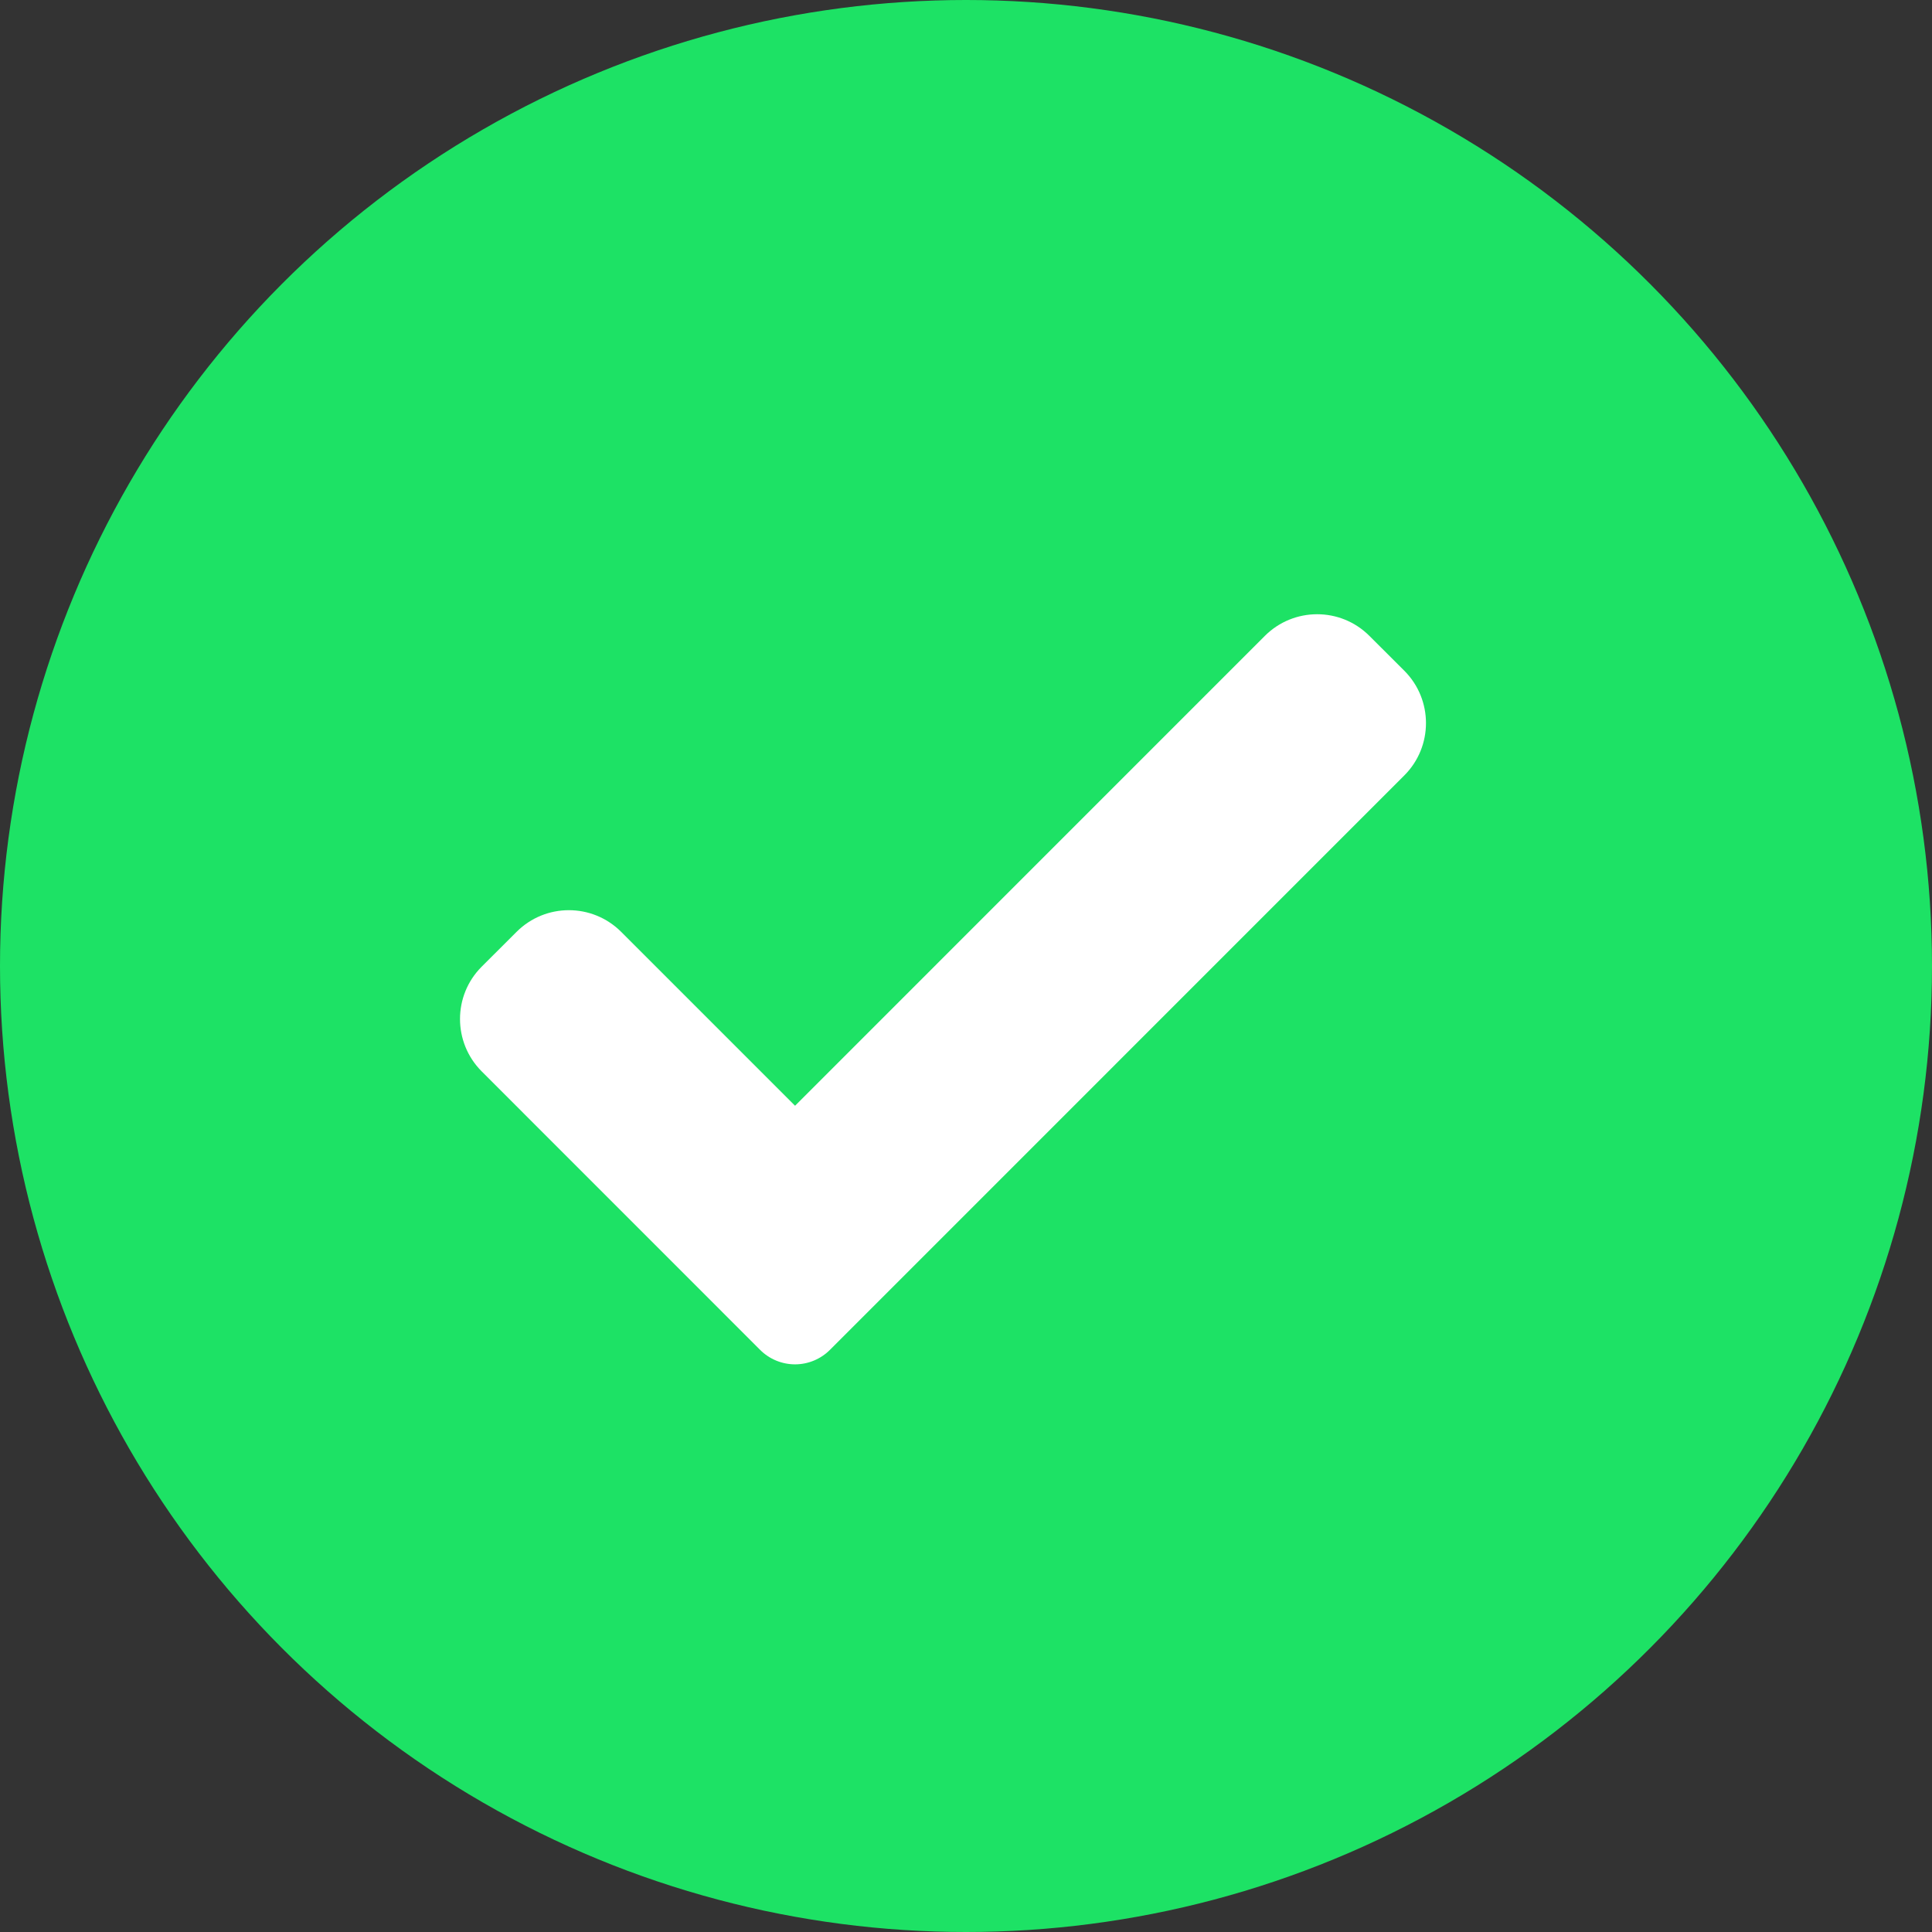
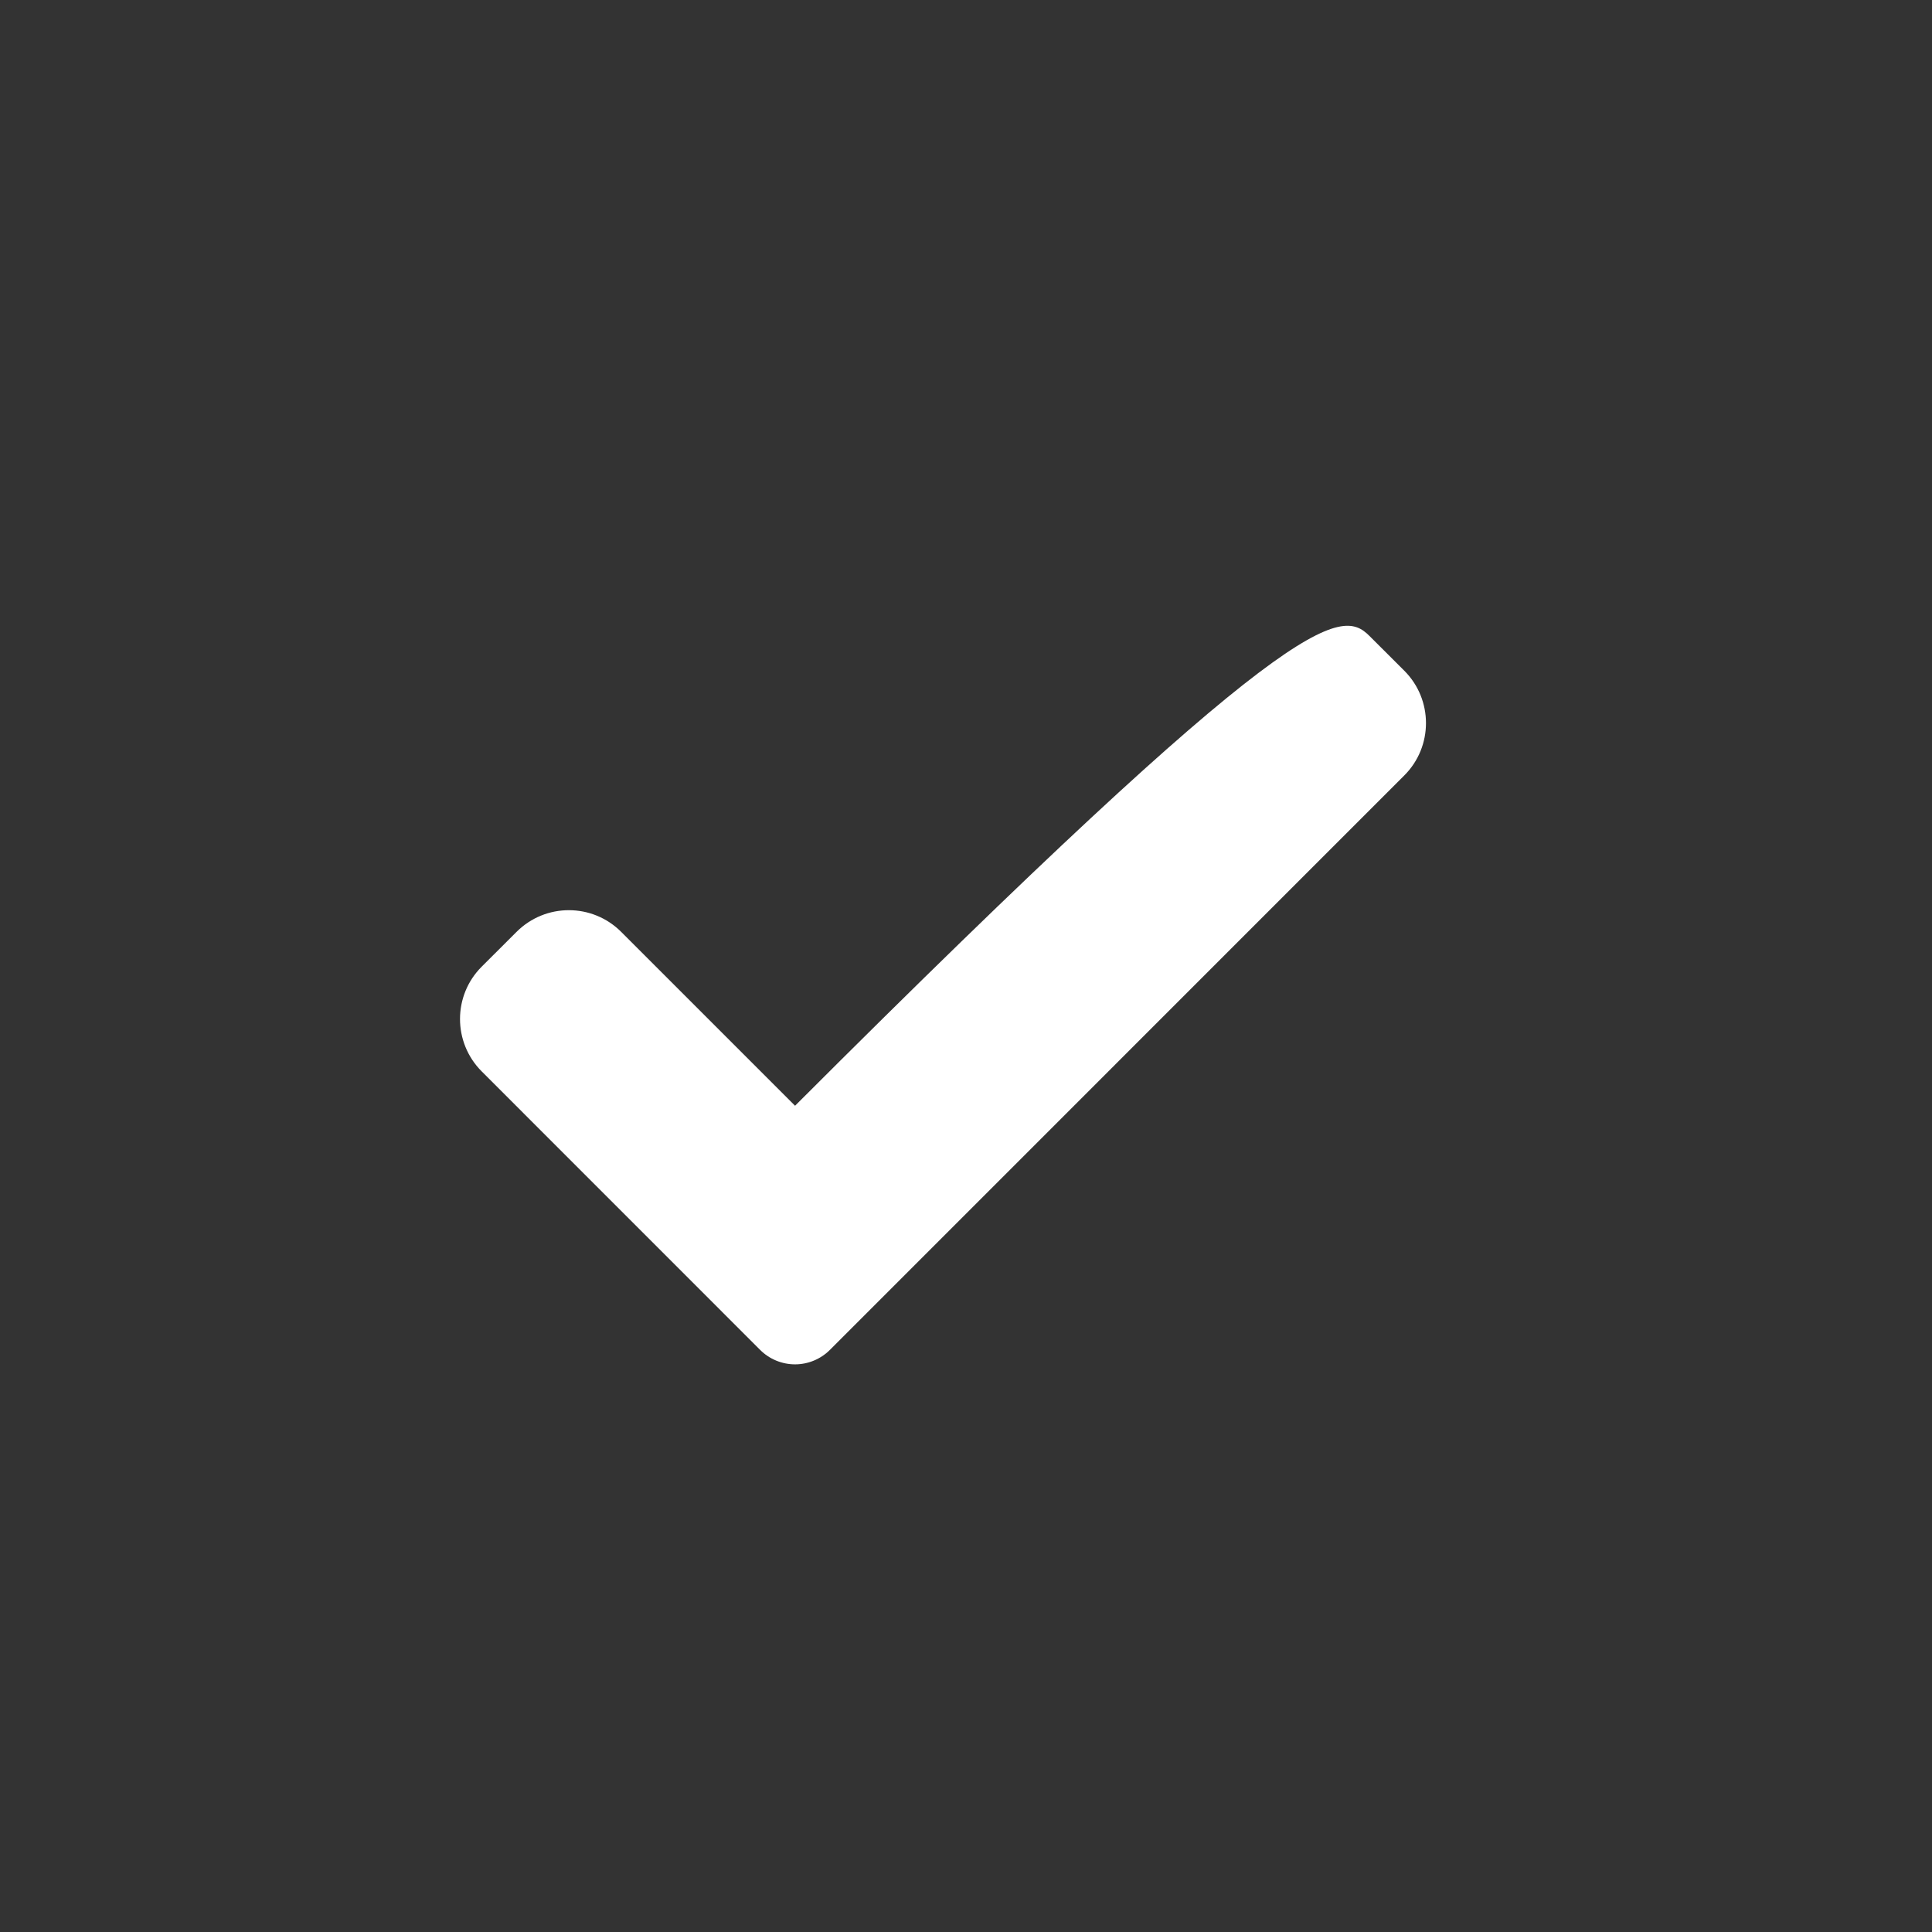
<svg xmlns="http://www.w3.org/2000/svg" width="27" height="27" viewBox="0 0 27 27" fill="none">
  <rect x="0" y="0" width="27" height="27" fill="#333333" stroke="none" />
-   <circle cx="13.5" cy="13.5" r="13.5" fill="#1DE265" />
  <g clip-path="url(#clip0_1_5)">
-     <path d="M11.598 18.865C11.469 18.994 11.293 19.067 11.111 19.067C10.928 19.067 10.752 18.994 10.623 18.865L6.731 14.972C6.328 14.568 6.328 13.913 6.731 13.51L7.219 13.023C7.623 12.619 8.277 12.619 8.681 13.023L11.111 15.453L17.676 8.887C18.08 8.483 18.735 8.483 19.138 8.887L19.626 9.374C20.029 9.778 20.029 10.433 19.626 10.836L11.598 18.865Z" fill="white" />
+     <path d="M11.598 18.865C11.469 18.994 11.293 19.067 11.111 19.067C10.928 19.067 10.752 18.994 10.623 18.865L6.731 14.972C6.328 14.568 6.328 13.913 6.731 13.51L7.219 13.023C7.623 12.619 8.277 12.619 8.681 13.023L11.111 15.453C18.08 8.483 18.735 8.483 19.138 8.887L19.626 9.374C20.029 9.778 20.029 10.433 19.626 10.836L11.598 18.865Z" fill="white" />
  </g>
  <defs>
    <clipPath id="clip0_1_5">
      <rect width="13.5" height="13.5" fill="white" transform="translate(6.429 7.071)" />
    </clipPath>
  </defs>
</svg>